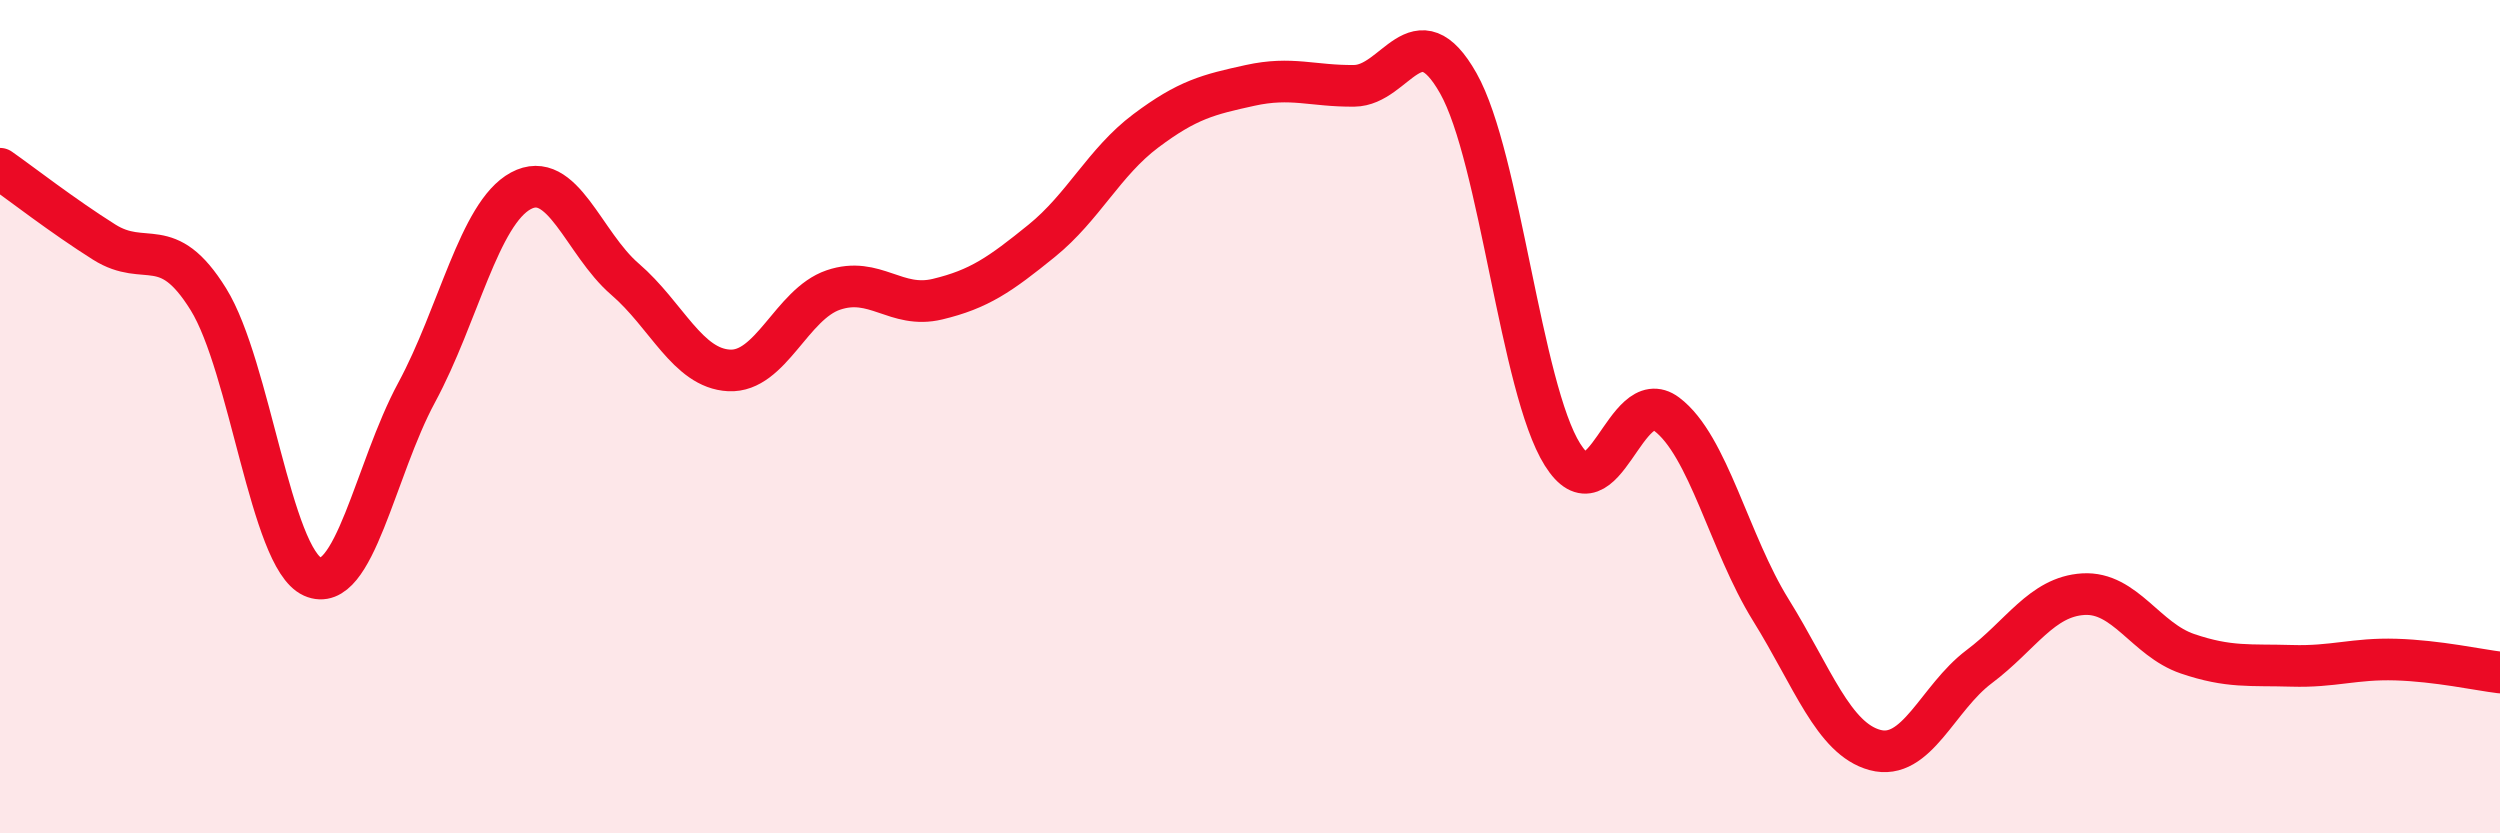
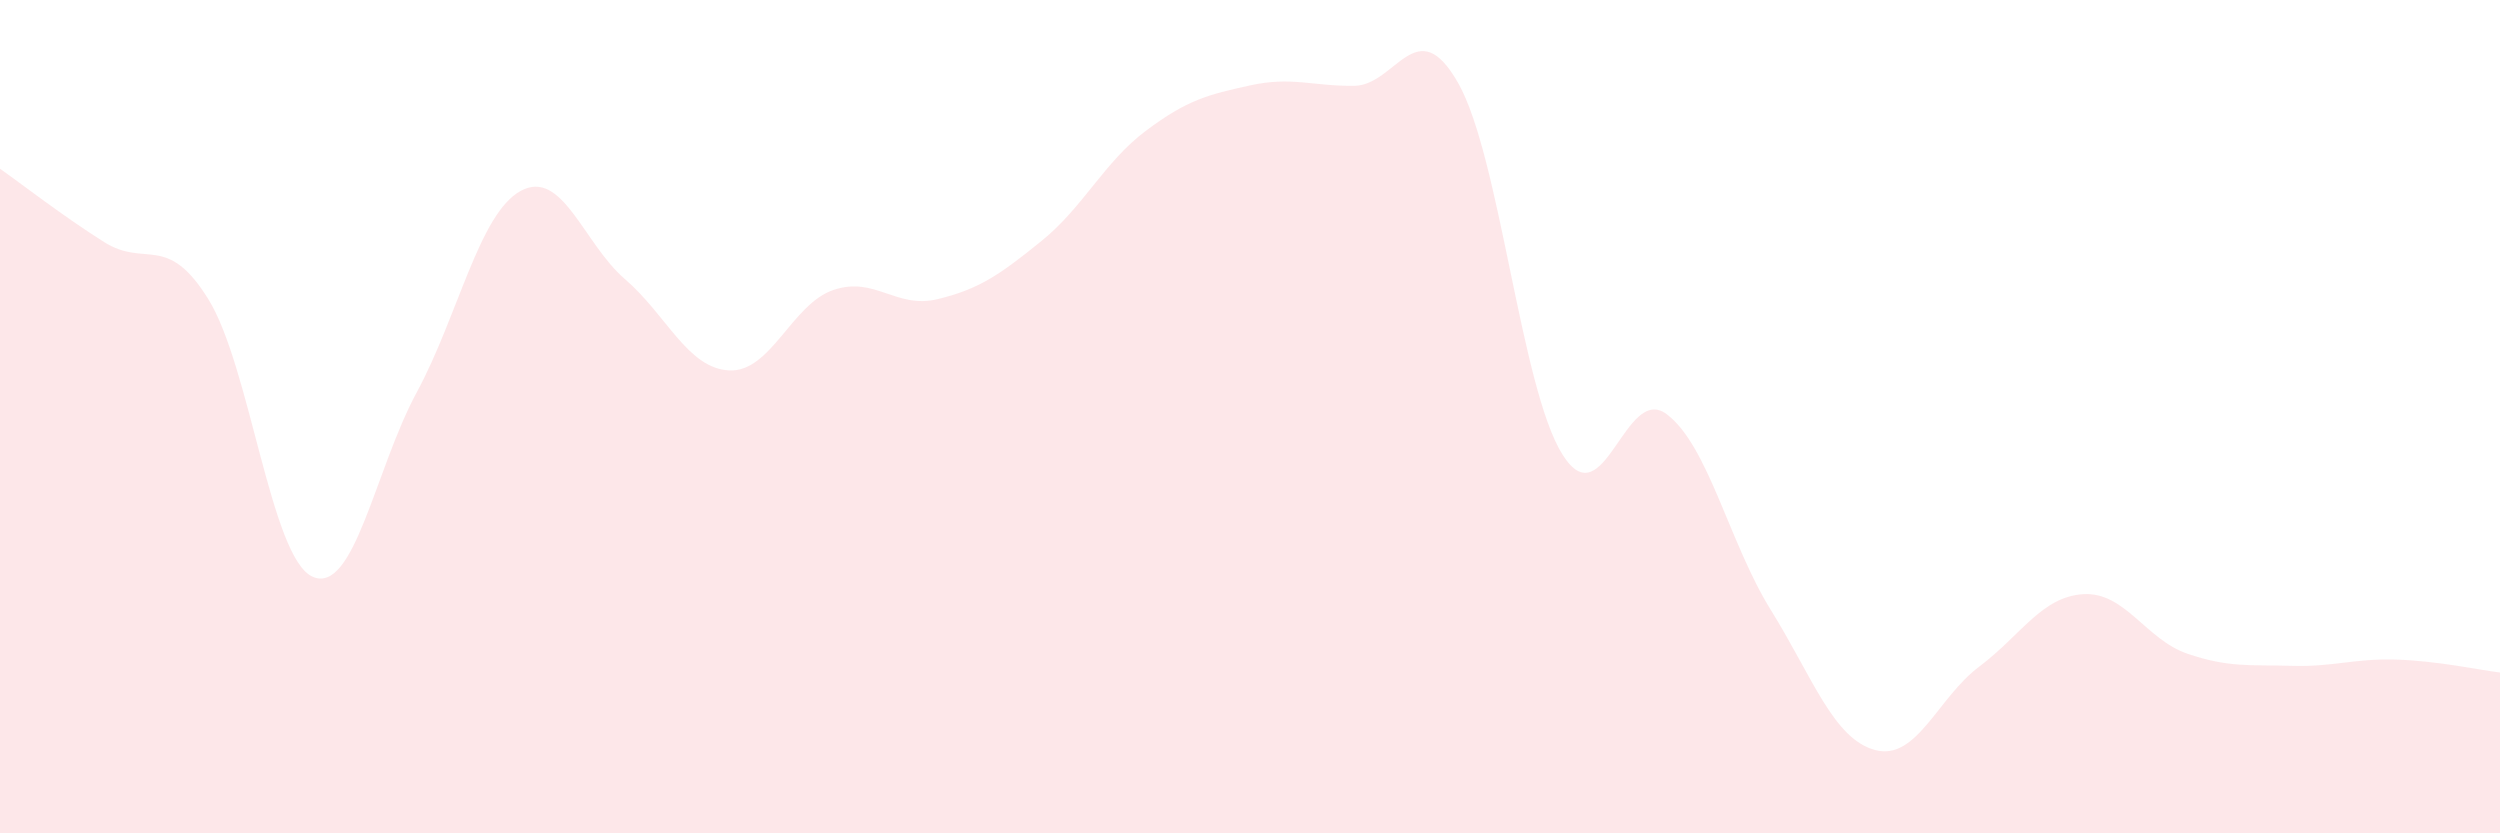
<svg xmlns="http://www.w3.org/2000/svg" width="60" height="20" viewBox="0 0 60 20">
  <path d="M 0,4.05 C 0.5,4.4 1.5,5.18 2.5,5.81 C 3.5,6.44 4,5.57 5,7.18 C 6,8.79 6.5,13.39 7.5,13.84 C 8.5,14.29 9,11.27 10,9.42 C 11,7.57 11.5,5.12 12.5,4.58 C 13.5,4.04 14,5.84 15,6.7 C 16,7.56 16.5,8.84 17.5,8.89 C 18.5,8.94 19,7.3 20,6.96 C 21,6.62 21.5,7.42 22.5,7.18 C 23.5,6.94 24,6.59 25,5.78 C 26,4.97 26.5,3.89 27.5,3.14 C 28.5,2.39 29,2.27 30,2.05 C 31,1.83 31.5,2.07 32.5,2.06 C 33.5,2.05 34,0.23 35,2 C 36,3.77 36.5,9.32 37.5,10.91 C 38.5,12.5 39,9.19 40,9.94 C 41,10.69 41.5,13.03 42.5,14.64 C 43.5,16.25 44,17.73 45,18 C 46,18.27 46.5,16.75 47.5,16 C 48.5,15.25 49,14.32 50,14.26 C 51,14.2 51.5,15.35 52.5,15.69 C 53.5,16.03 54,15.95 55,15.98 C 56,16.01 56.5,15.8 57.5,15.83 C 58.5,15.86 59.5,16.08 60,16.14L60 20L0 20Z" fill="#EB0A25" opacity="0.1" stroke-linecap="round" stroke-linejoin="round" />
-   <path d="M 0,4.05 C 0.5,4.4 1.5,5.18 2.5,5.81 C 3.5,6.44 4,5.57 5,7.18 C 6,8.79 6.5,13.39 7.5,13.84 C 8.5,14.29 9,11.27 10,9.42 C 11,7.57 11.5,5.12 12.5,4.58 C 13.5,4.04 14,5.84 15,6.7 C 16,7.56 16.5,8.84 17.5,8.89 C 18.5,8.94 19,7.3 20,6.96 C 21,6.62 21.5,7.42 22.5,7.18 C 23.5,6.94 24,6.59 25,5.78 C 26,4.97 26.5,3.89 27.5,3.14 C 28.5,2.39 29,2.27 30,2.05 C 31,1.83 31.5,2.07 32.5,2.06 C 33.5,2.05 34,0.23 35,2 C 36,3.77 36.5,9.32 37.5,10.91 C 38.5,12.5 39,9.19 40,9.94 C 41,10.69 41.5,13.03 42.5,14.64 C 43.5,16.25 44,17.73 45,18 C 46,18.27 46.5,16.75 47.5,16 C 48.5,15.25 49,14.32 50,14.26 C 51,14.2 51.5,15.35 52.5,15.69 C 53.5,16.03 54,15.95 55,15.98 C 56,16.01 56.5,15.8 57.5,15.83 C 58.5,15.86 59.5,16.08 60,16.14" stroke="#EB0A25" stroke-width="1" fill="none" stroke-linecap="round" stroke-linejoin="round" />
</svg>